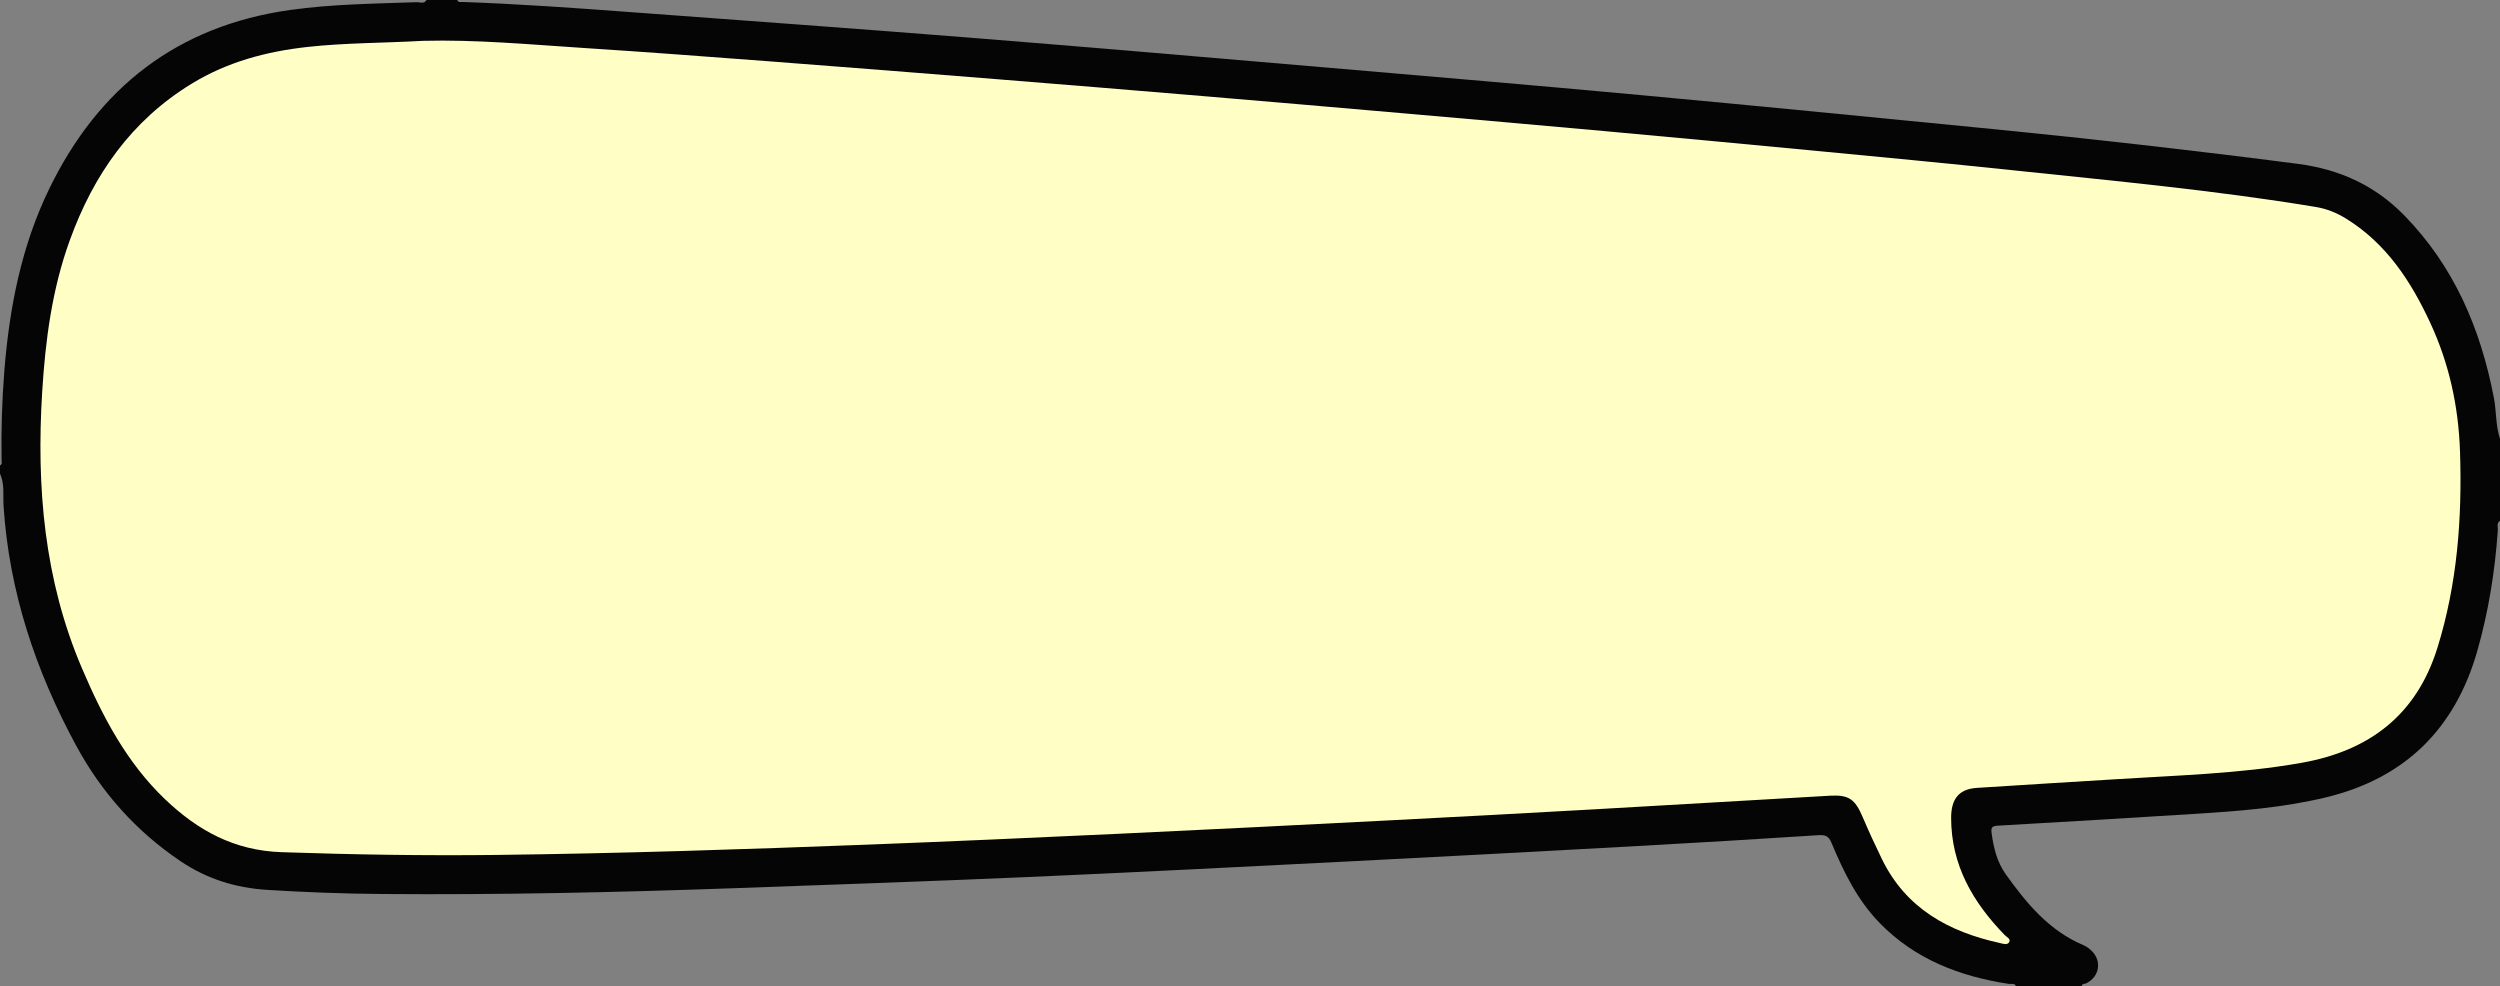
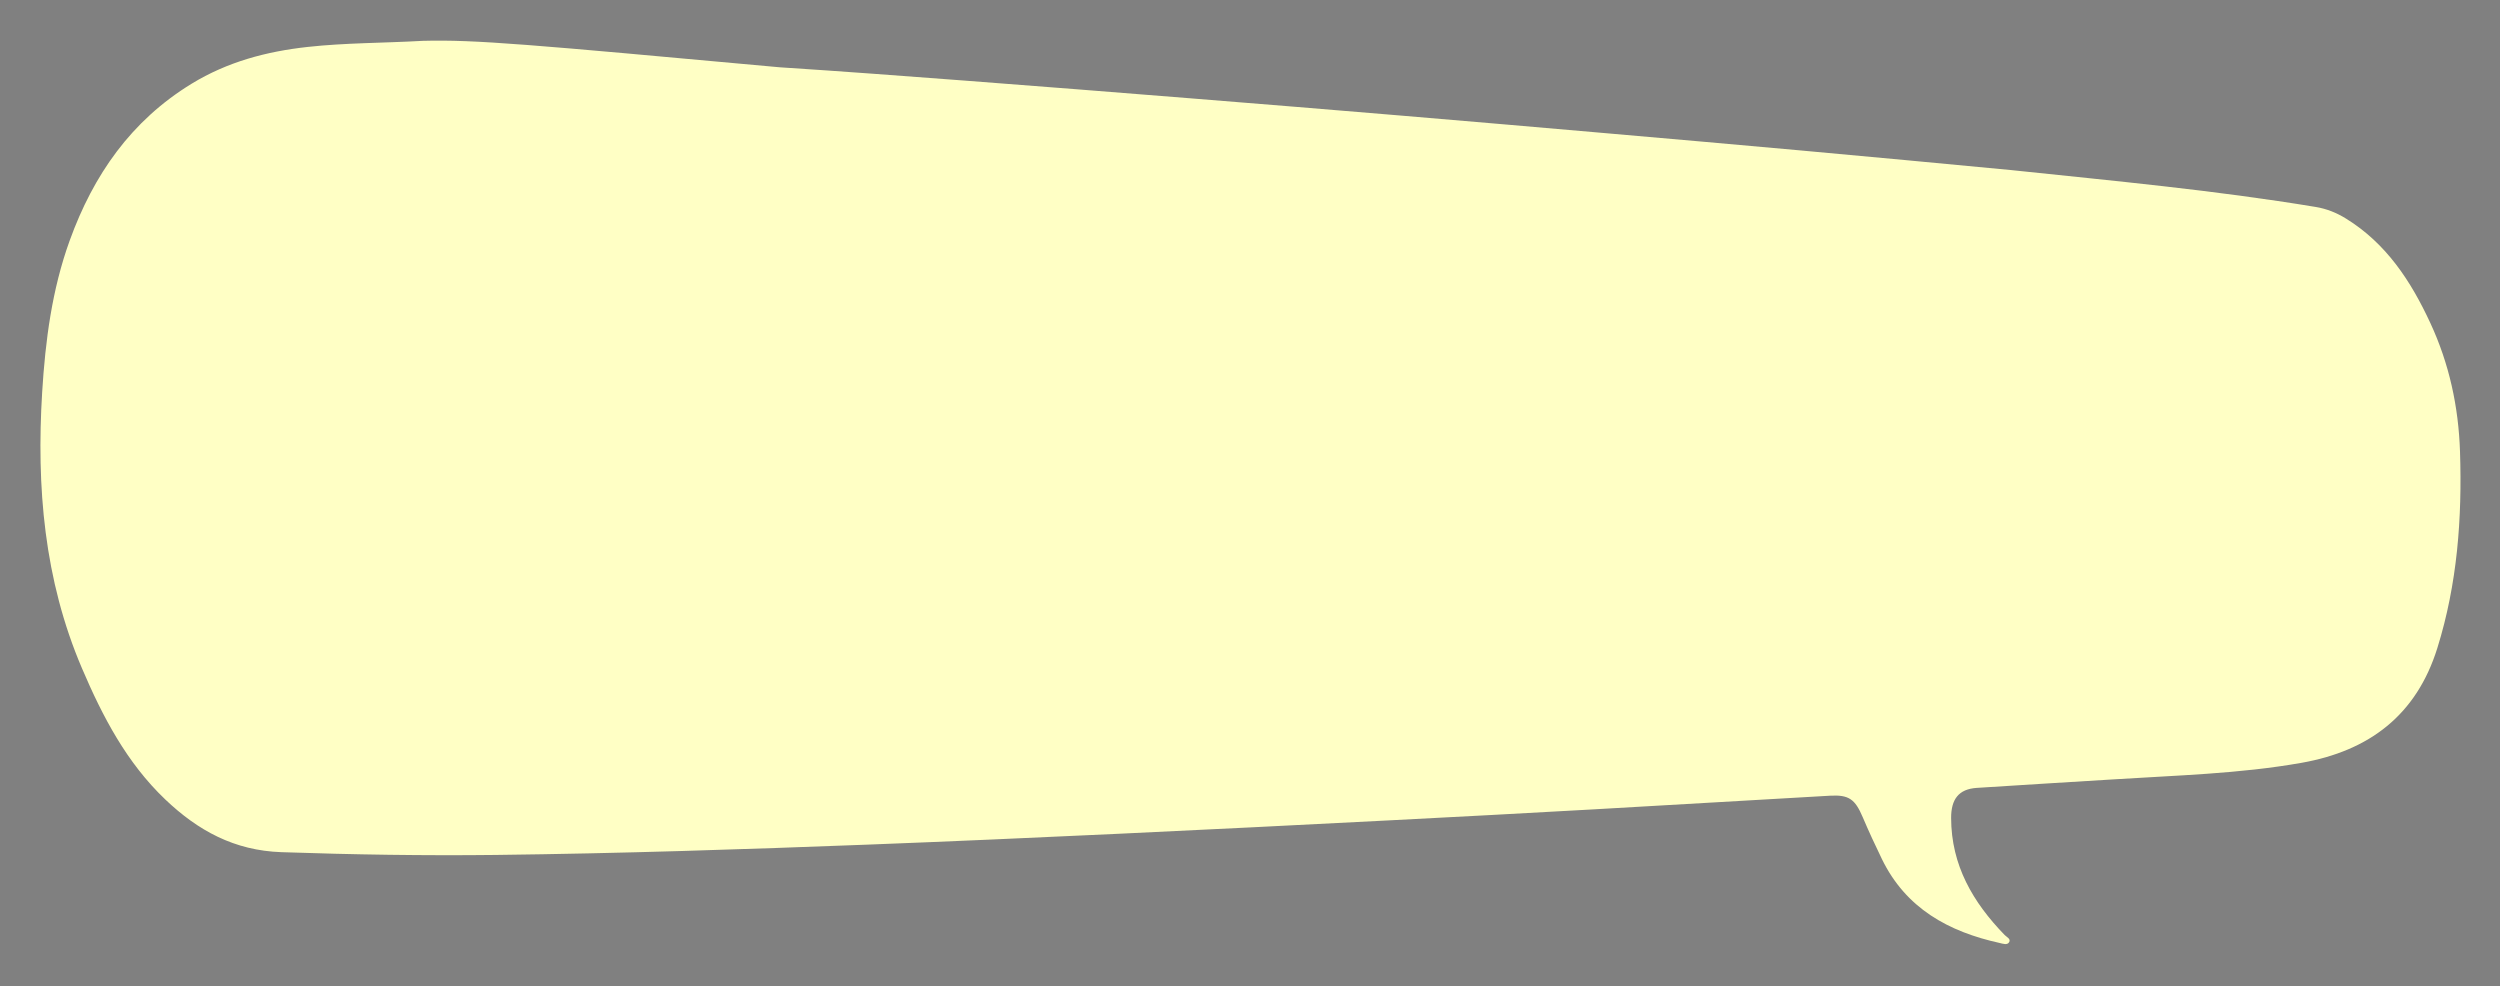
<svg xmlns="http://www.w3.org/2000/svg" fill="#000000" height="480.8" preserveAspectRatio="xMidYMid meet" version="1" viewBox="0.1 0.1 1218.8 480.8" width="1218.8" zoomAndPan="magnify">
  <rect x="0.1" y="0.1" width="1218.8" height="480.8" fill="#808080" stroke="none" />
  <g id="change1_1">
-     <path d="M1014.94,480.9c-10.66,0-21.33,0-31.99,0c-0.73-1.68-2.29-0.95-3.49-1.13 c-23.93-3.66-45.69-11.96-62.96-29.67c-10.89-11.17-17.6-24.96-23.52-39.12c-1.34-3.2-2.85-3.94-6.26-3.72 c-30.25,1.97-60.52,3.77-90.79,5.44c-46.24,2.55-92.49,5.03-138.74,7.38c-51.91,2.64-103.82,5.31-155.75,7.58 c-47.77,2.09-95.56,3.74-143.35,5.45c-57.29,2.05-114.59,3.3-171.92,2.83c-18.67-0.15-37.3-0.83-55.93-2.02 c-15.32-0.98-29.22-5.29-42.05-13.92c-21.78-14.65-38.65-33.63-51.05-56.55c-19.7-36.42-32.57-74.94-35.3-116.56 c-0.35-5.27,0.61-10.8-1.75-15.89c0-1.33,0-2.67,0-4c1.22-0.58,0.79-1.69,0.78-2.61C0.64,209.9,1.06,195.44,2.21,181 c2.46-30.87,8.29-60.93,21.96-89C48.16,42.74,86.54,12.75,141.39,4.98c20.49-2.9,41.13-3.06,61.75-3.82 c1.63-0.06,3.67,1.05,4.92-1.06c5,0,10,0,15,0c0.43,1.35,1.59,0.93,2.49,0.96c27.64,0.97,55.22,2.96,82.79,5.01 c54.81,4.08,109.63,8.01,164.42,12.38c58.1,4.63,116.18,9.63,174.26,14.6c50.94,4.36,101.88,8.69,152.79,13.4 c57.37,5.31,114.72,10.94,172.06,16.59c49.54,4.88,98.99,10.52,148.37,16.93c20.47,2.65,37.7,10.54,51.91,25.06 c24.33,24.86,37.34,55.38,43.78,89.11c1.26,6.6,0.82,13.43,2.97,19.89c0,13.33,0,26.66,0,39.98c-1.81,1.16-0.95,3.02-1.06,4.53 c-1.38,19.97-4.51,39.62-10.01,58.9c-10.79,37.89-35.17,61.96-73.39,71.29c-21.22,5.18-43.04,6.83-64.81,8.18 c-31.91,1.98-63.81,3.93-95.73,5.73c-2.93,0.17-3.17,1.26-2.85,3.62c0.97,7.16,2.62,14.07,6.9,20.06 c10.14,14.2,21.11,27.49,37.81,34.54c1.49,0.63,2.92,1.65,4.08,2.8c5.09,5.02,3.78,12.62-2.61,15.81 C1016.44,479.88,1015.13,479.51,1014.94,480.9z" fill="#050505" />
-   </g>
+     </g>
  <g id="change2_1">
-     <path d="M206.25,20.01c-19.24,1.09-37.75,0.95-56.16,2.97c-20.06,2.21-39.09,7.25-56.56,17.93 C64,58.97,45.63,85.41,34.07,117.39c-8.64,23.9-11.86,48.72-13.41,73.87c-2.84,46.2,0.93,91.4,19.38,134.6 c10.08,23.61,21.8,46.05,40.64,64c15.86,15.1,33.57,24.9,56.62,25.69c34.82,1.19,69.62,1.76,104.44,1.35 c60.48-0.72,120.93-2.72,181.37-5.03c40.79-1.56,81.57-3.39,122.34-5.29c43.93-2.05,87.86-4.28,131.78-6.53 c33.27-1.7,66.55-3.5,99.81-5.37c38.42-2.16,76.83-4.49,115.25-6.66c9.21-0.52,12.2,1.74,15.89,10.4 c2.93,6.88,6.07,13.67,9.34,20.4c11.7,24.12,32.54,35.53,57.54,41.02c1.51,0.33,3.66,1.18,4.57-0.47c0.86-1.57-1.28-2.46-2.23-3.44 c-15.46-15.93-26.04-33.97-26.09-57.04c-0.02-9.04,3.58-14.09,12.49-14.68c22.11-1.48,44.23-2.71,66.34-4.13 c30.73-1.98,61.57-2.7,92.01-8.09c32.96-5.84,55.99-23.21,66.2-55.96c9.74-31.24,12.12-63.29,11.05-95.75 c-0.72-21.85-5.23-42.81-14.49-62.75c-9.49-20.44-21.42-38.72-41.11-50.88c-4.61-2.85-9.42-4.77-14.77-5.66 c-49.15-8.15-98.73-12.73-148.23-17.95c-31.8-3.35-63.63-6.37-95.46-9.41c-34.32-3.28-68.64-6.48-102.98-9.61 c-31.68-2.88-63.37-5.65-95.07-8.42c-33.35-2.91-66.7-5.8-100.06-8.6c-34.02-2.86-68.06-5.64-102.09-8.37 c-36.69-2.94-73.39-5.85-110.09-8.64c-30.06-2.28-60.13-4.55-90.21-6.49C258.41,21.79,232,19.33,206.25,20.01z" fill="#ffffc5" />
+     <path d="M206.25,20.01c-19.24,1.09-37.75,0.95-56.16,2.97c-20.06,2.21-39.09,7.25-56.56,17.93 C64,58.97,45.63,85.41,34.07,117.39c-8.64,23.9-11.86,48.72-13.41,73.87c-2.84,46.2,0.93,91.4,19.38,134.6 c10.08,23.61,21.8,46.05,40.64,64c15.86,15.1,33.57,24.9,56.62,25.69c34.82,1.19,69.62,1.76,104.44,1.35 c60.48-0.72,120.93-2.72,181.37-5.03c40.79-1.56,81.57-3.39,122.34-5.29c43.93-2.05,87.86-4.28,131.78-6.53 c33.27-1.7,66.55-3.5,99.81-5.37c38.42-2.16,76.83-4.49,115.25-6.66c9.21-0.52,12.2,1.74,15.89,10.4 c2.93,6.88,6.07,13.67,9.34,20.4c11.7,24.12,32.54,35.53,57.54,41.02c1.51,0.33,3.66,1.18,4.57-0.47c0.86-1.57-1.28-2.46-2.23-3.44 c-15.46-15.93-26.04-33.97-26.09-57.04c-0.02-9.04,3.58-14.09,12.49-14.68c22.11-1.48,44.23-2.71,66.34-4.13 c30.73-1.98,61.57-2.7,92.01-8.09c32.96-5.84,55.99-23.21,66.2-55.96c9.74-31.24,12.12-63.29,11.05-95.75 c-0.72-21.85-5.23-42.81-14.49-62.75c-9.49-20.44-21.42-38.72-41.11-50.88c-4.61-2.85-9.42-4.77-14.77-5.66 c-49.15-8.15-98.73-12.73-148.23-17.95c-34.32-3.28-68.64-6.48-102.98-9.61 c-31.68-2.88-63.37-5.65-95.07-8.42c-33.35-2.91-66.7-5.8-100.06-8.6c-34.02-2.86-68.06-5.64-102.09-8.37 c-36.69-2.94-73.39-5.85-110.09-8.64c-30.06-2.28-60.13-4.55-90.21-6.49C258.41,21.79,232,19.33,206.25,20.01z" fill="#ffffc5" />
  </g>
</svg>